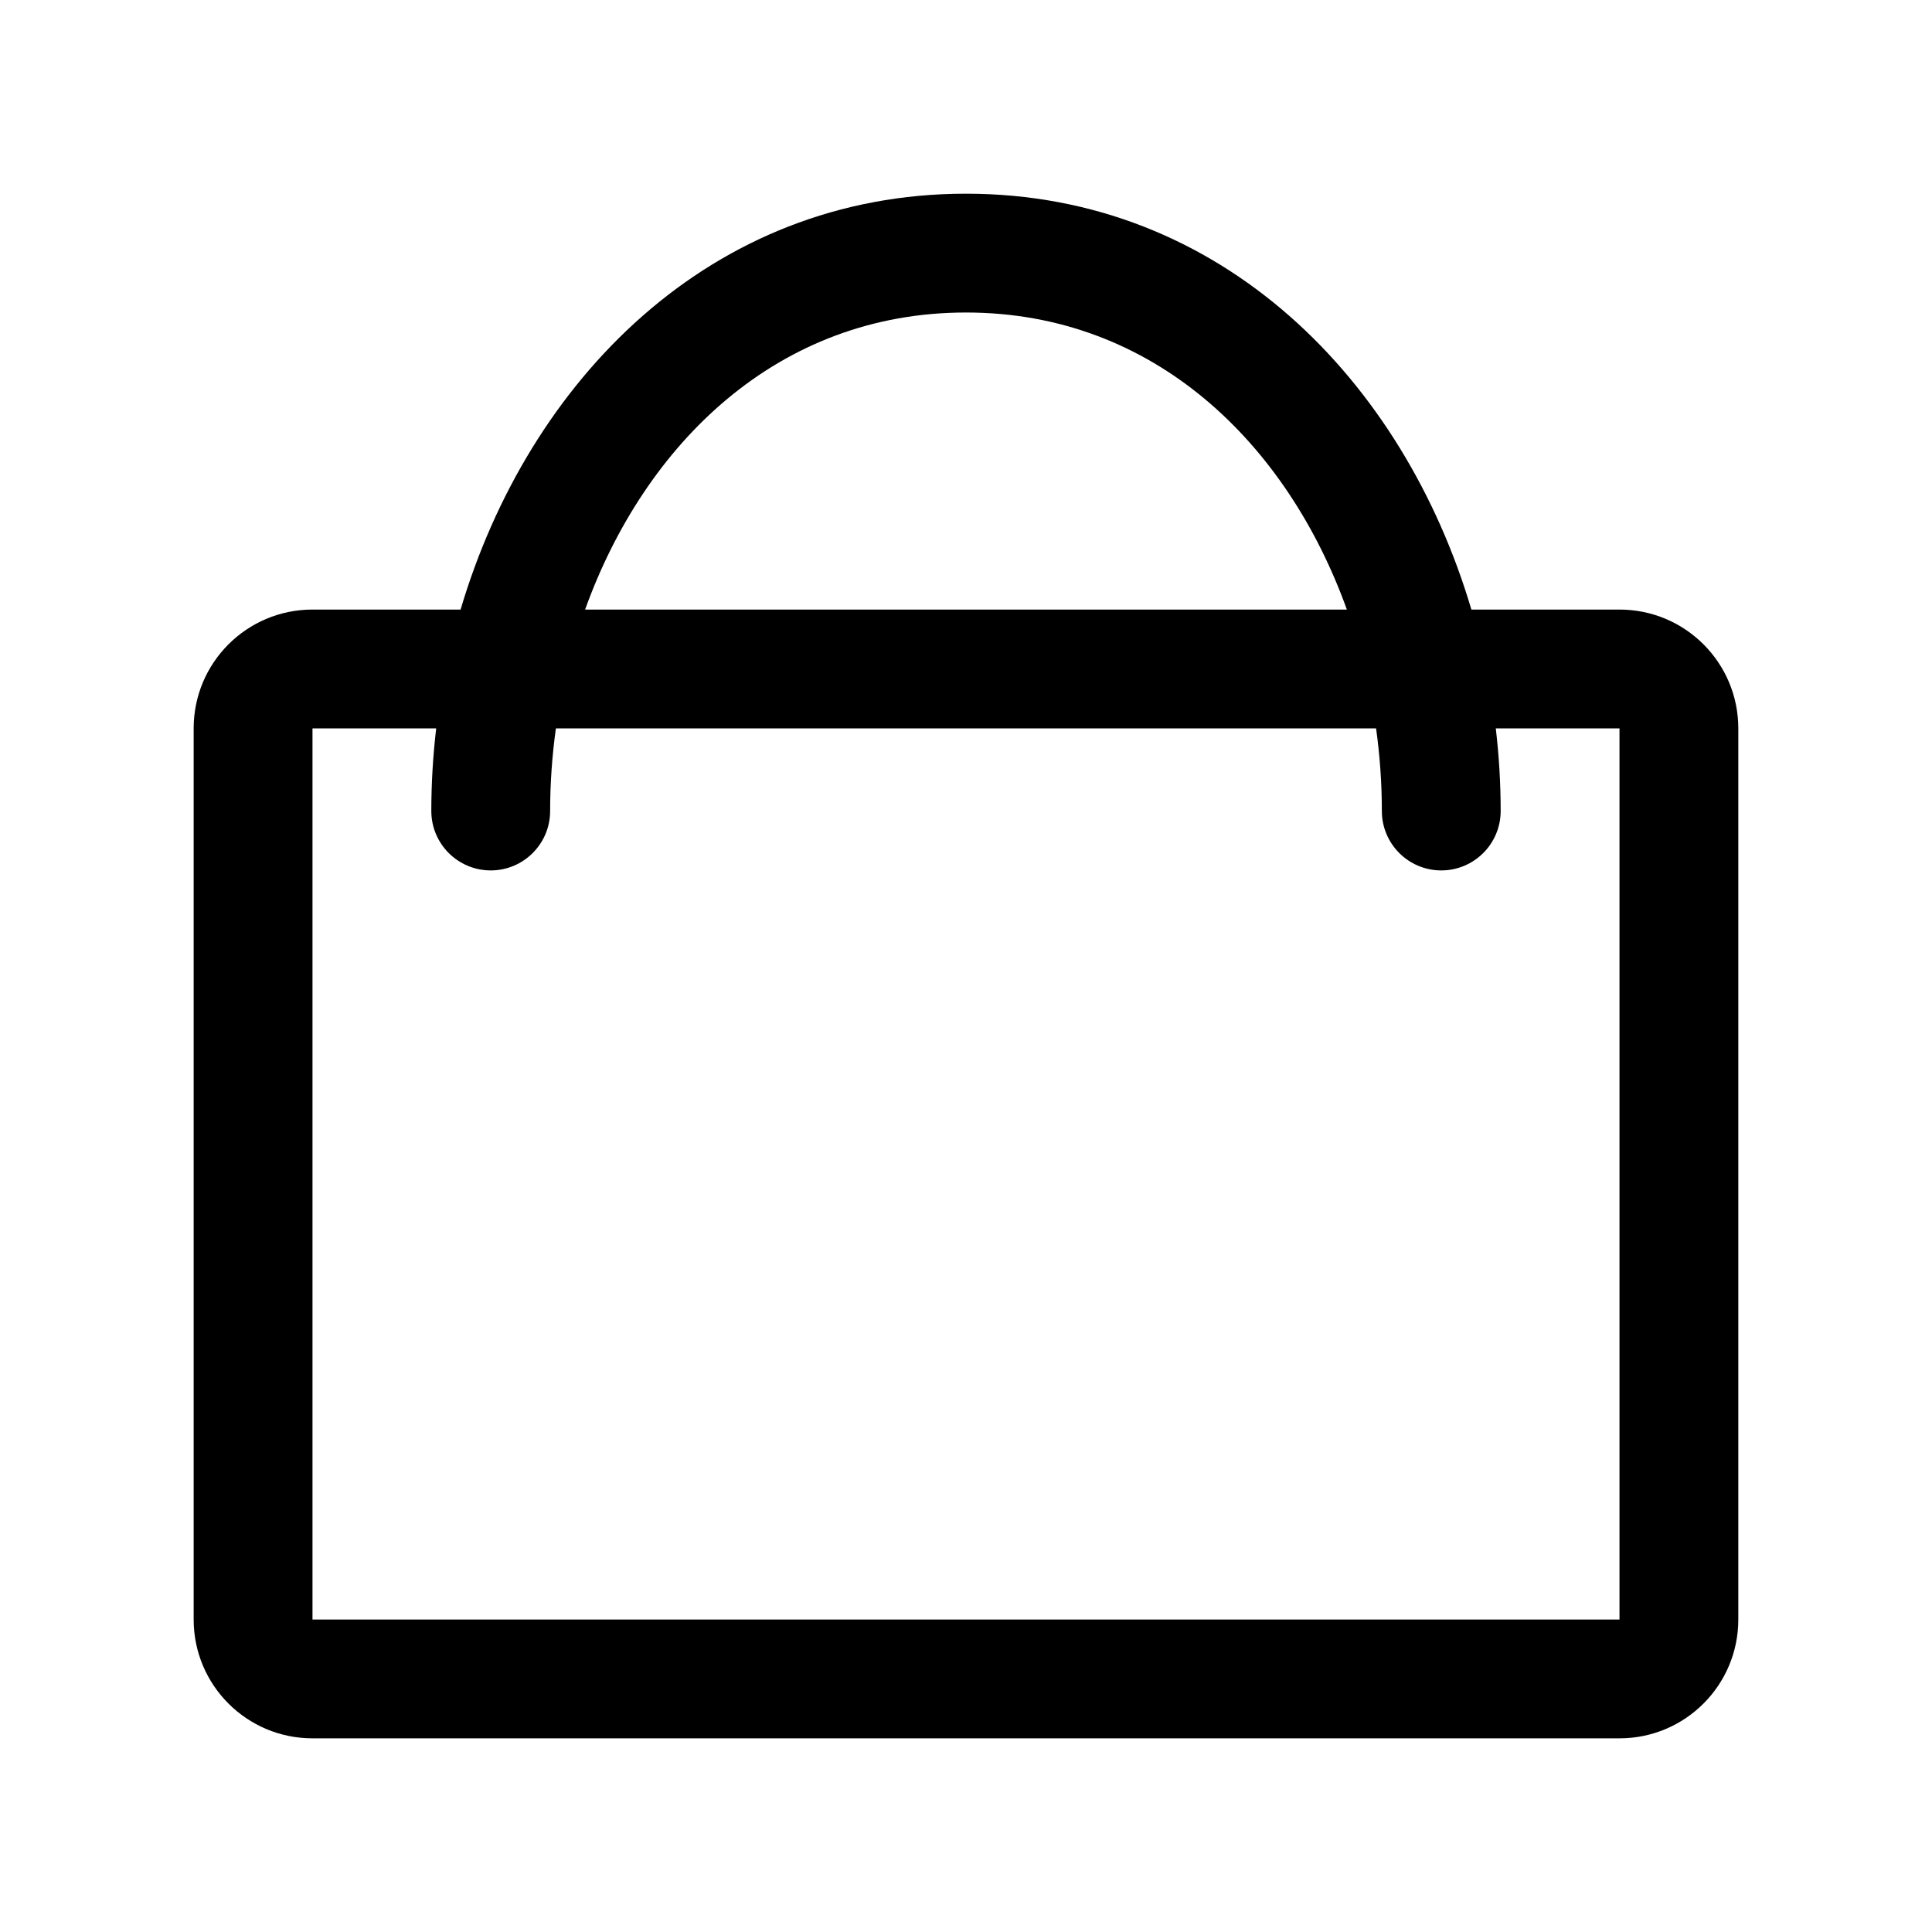
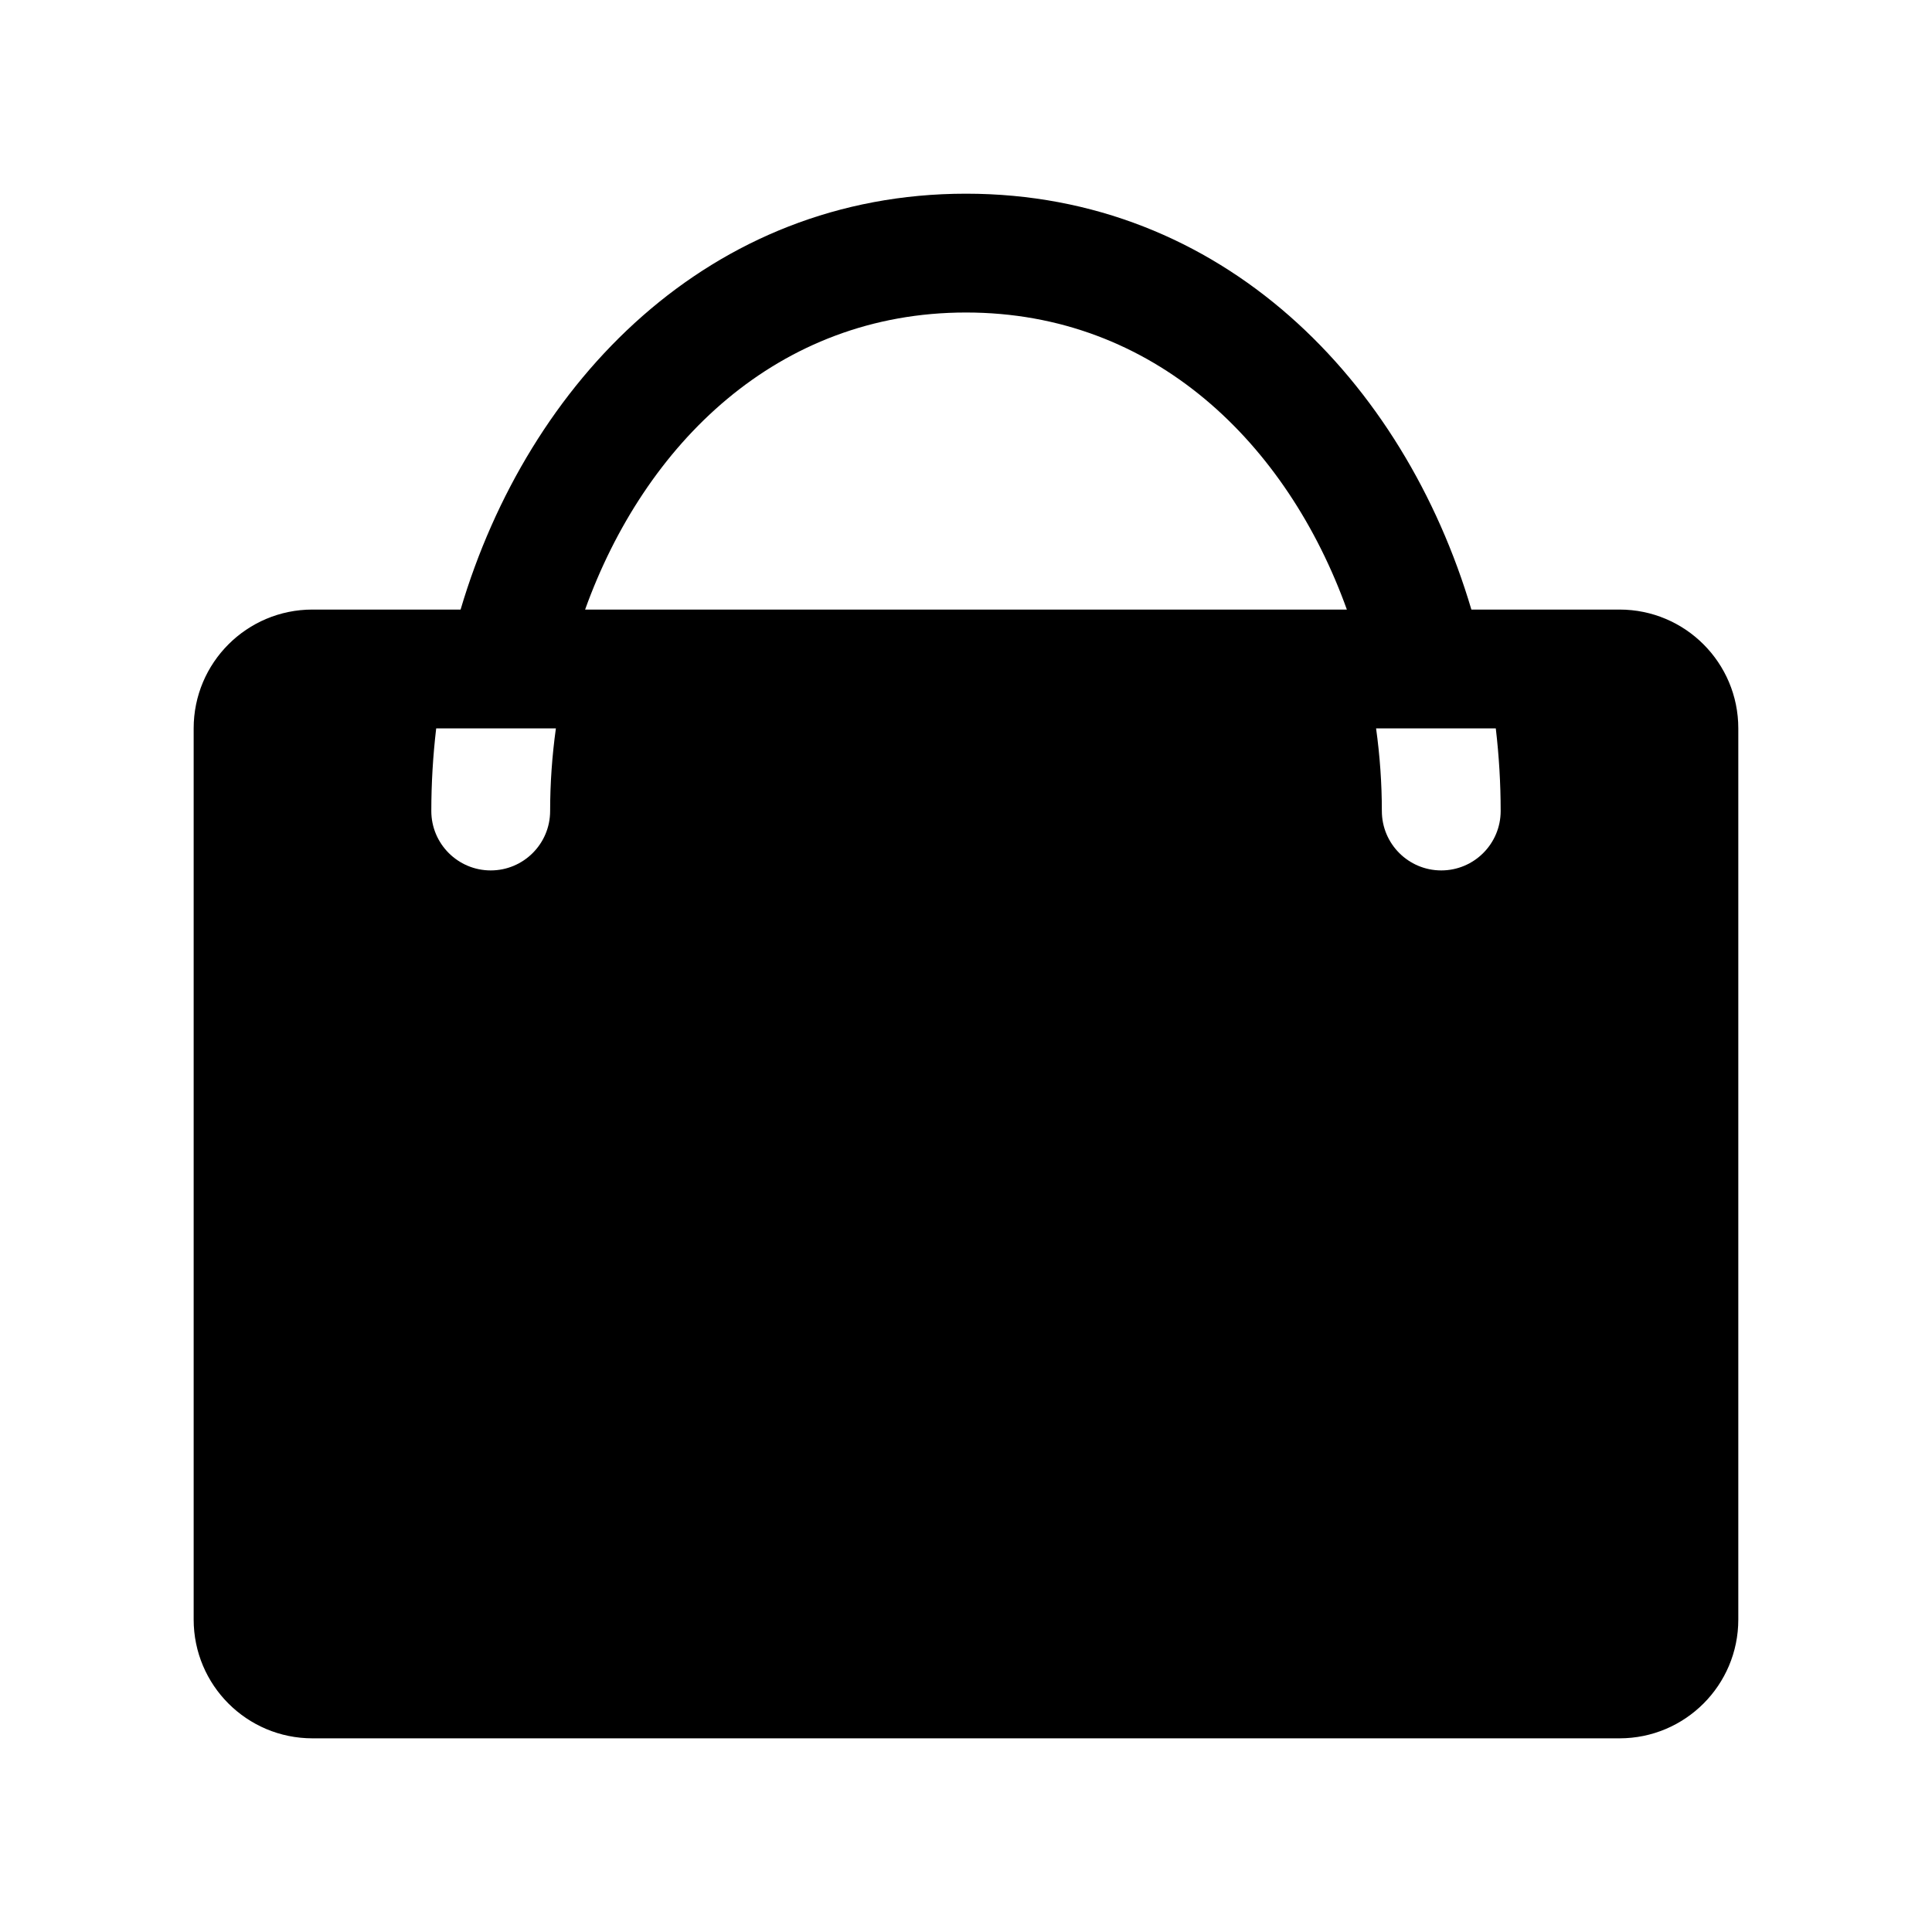
<svg xmlns="http://www.w3.org/2000/svg" fill="#000000" width="800px" height="800px" version="1.1" viewBox="144 144 512 512">
-   <path d="m266.06 305.54h-39.25c-17.395 0-31.488 14.09-31.488 31.488v236.16c0 17.398 14.094 31.488 31.488 31.488h346.37c17.398 0 31.488-14.09 31.488-31.488v-236.16c0-17.398-14.09-31.488-31.488-31.488h-39.25c-17.949-60.602-66.062-110.21-133.93-110.21-67.875 0-115.99 49.609-133.94 110.21zm274.34 31.488c0.852 7.258 1.293 14.578 1.293 21.898 0 8.691-7.055 15.746-15.746 15.746-8.688 0-15.742-7.055-15.742-15.746 0-7.305-0.52-14.641-1.527-21.898h-217.36c-1.008 7.258-1.527 14.594-1.527 21.898 0 8.691-7.051 15.746-15.742 15.746s-15.746-7.055-15.746-15.746c0-7.32 0.441-14.641 1.293-21.898h-32.781v236.16h346.37v-236.16zm-39.469-31.488c-15.762-43.848-50.98-78.723-100.93-78.723-49.957 0-85.176 34.875-100.94 78.723z" fill-rule="evenodd" />
+   <path d="m266.06 305.54h-39.25c-17.395 0-31.488 14.09-31.488 31.488v236.16c0 17.398 14.094 31.488 31.488 31.488h346.37c17.398 0 31.488-14.09 31.488-31.488v-236.16c0-17.398-14.09-31.488-31.488-31.488h-39.25c-17.949-60.602-66.062-110.21-133.93-110.21-67.875 0-115.99 49.609-133.94 110.21zm274.34 31.488c0.852 7.258 1.293 14.578 1.293 21.898 0 8.691-7.055 15.746-15.746 15.746-8.688 0-15.742-7.055-15.742-15.746 0-7.305-0.52-14.641-1.527-21.898h-217.36c-1.008 7.258-1.527 14.594-1.527 21.898 0 8.691-7.051 15.746-15.742 15.746s-15.746-7.055-15.746-15.746c0-7.32 0.441-14.641 1.293-21.898h-32.781v236.16v-236.16zm-39.469-31.488c-15.762-43.848-50.98-78.723-100.93-78.723-49.957 0-85.176 34.875-100.94 78.723z" fill-rule="evenodd" />
</svg>